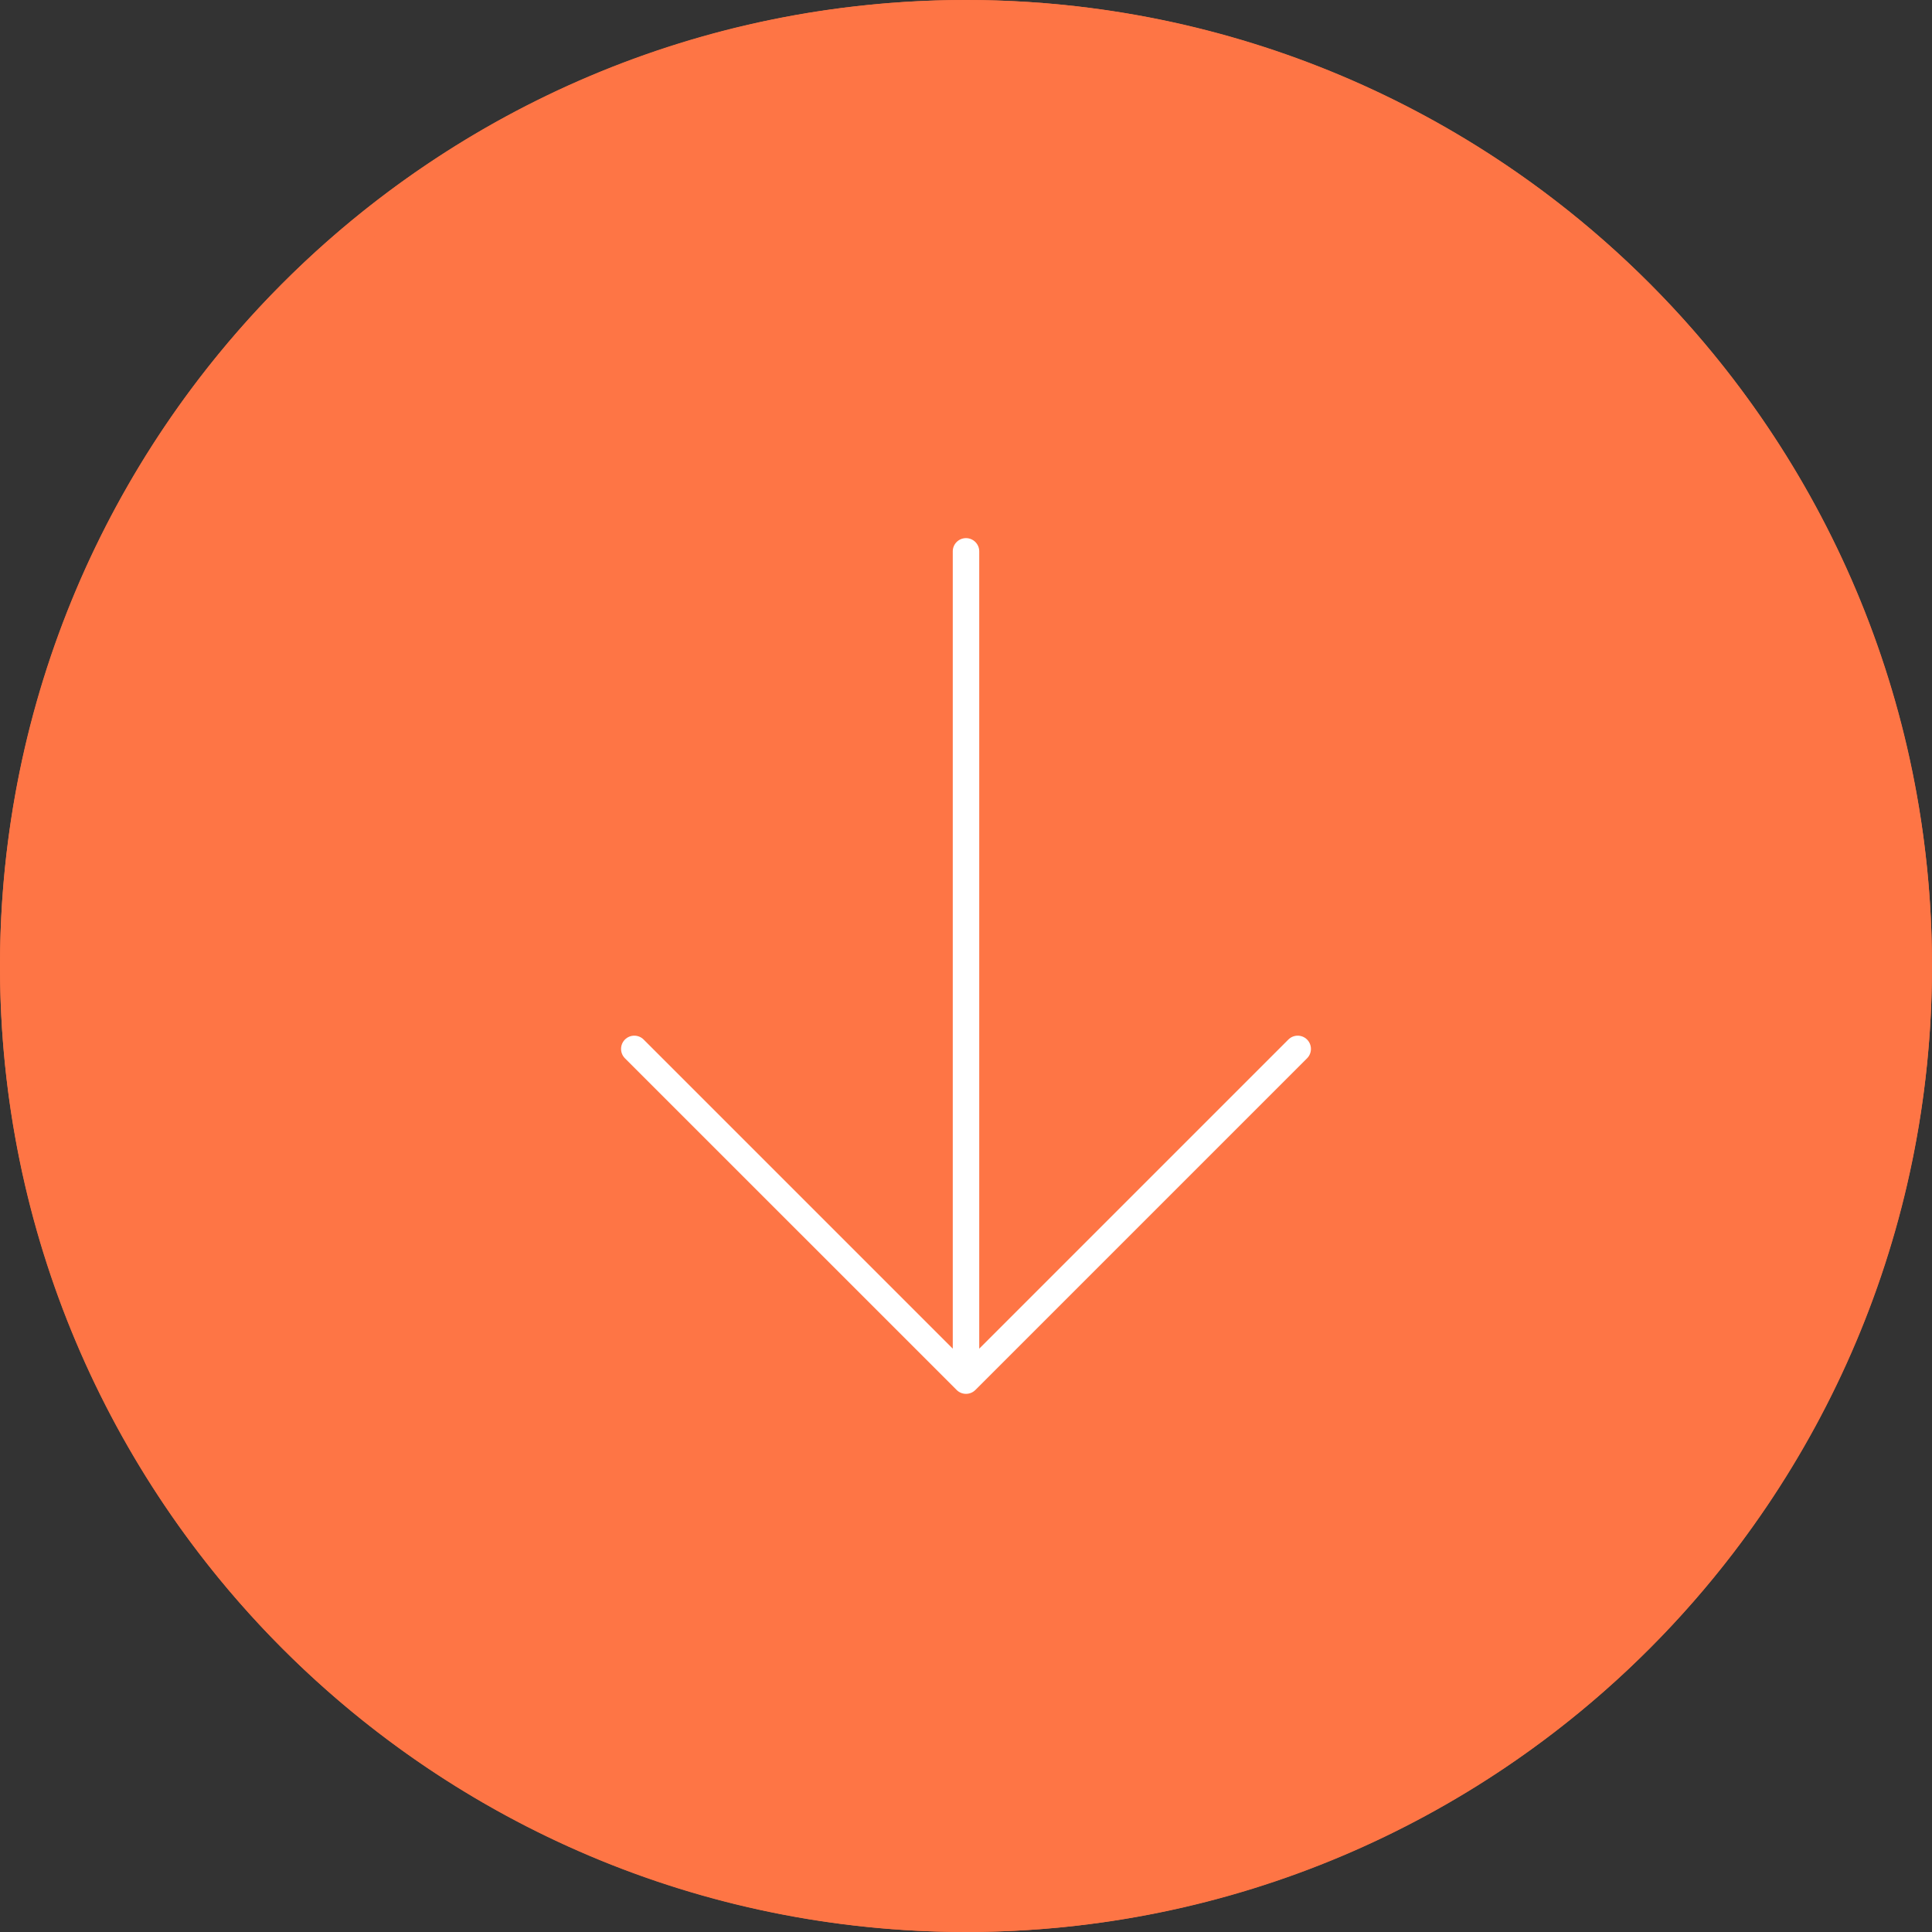
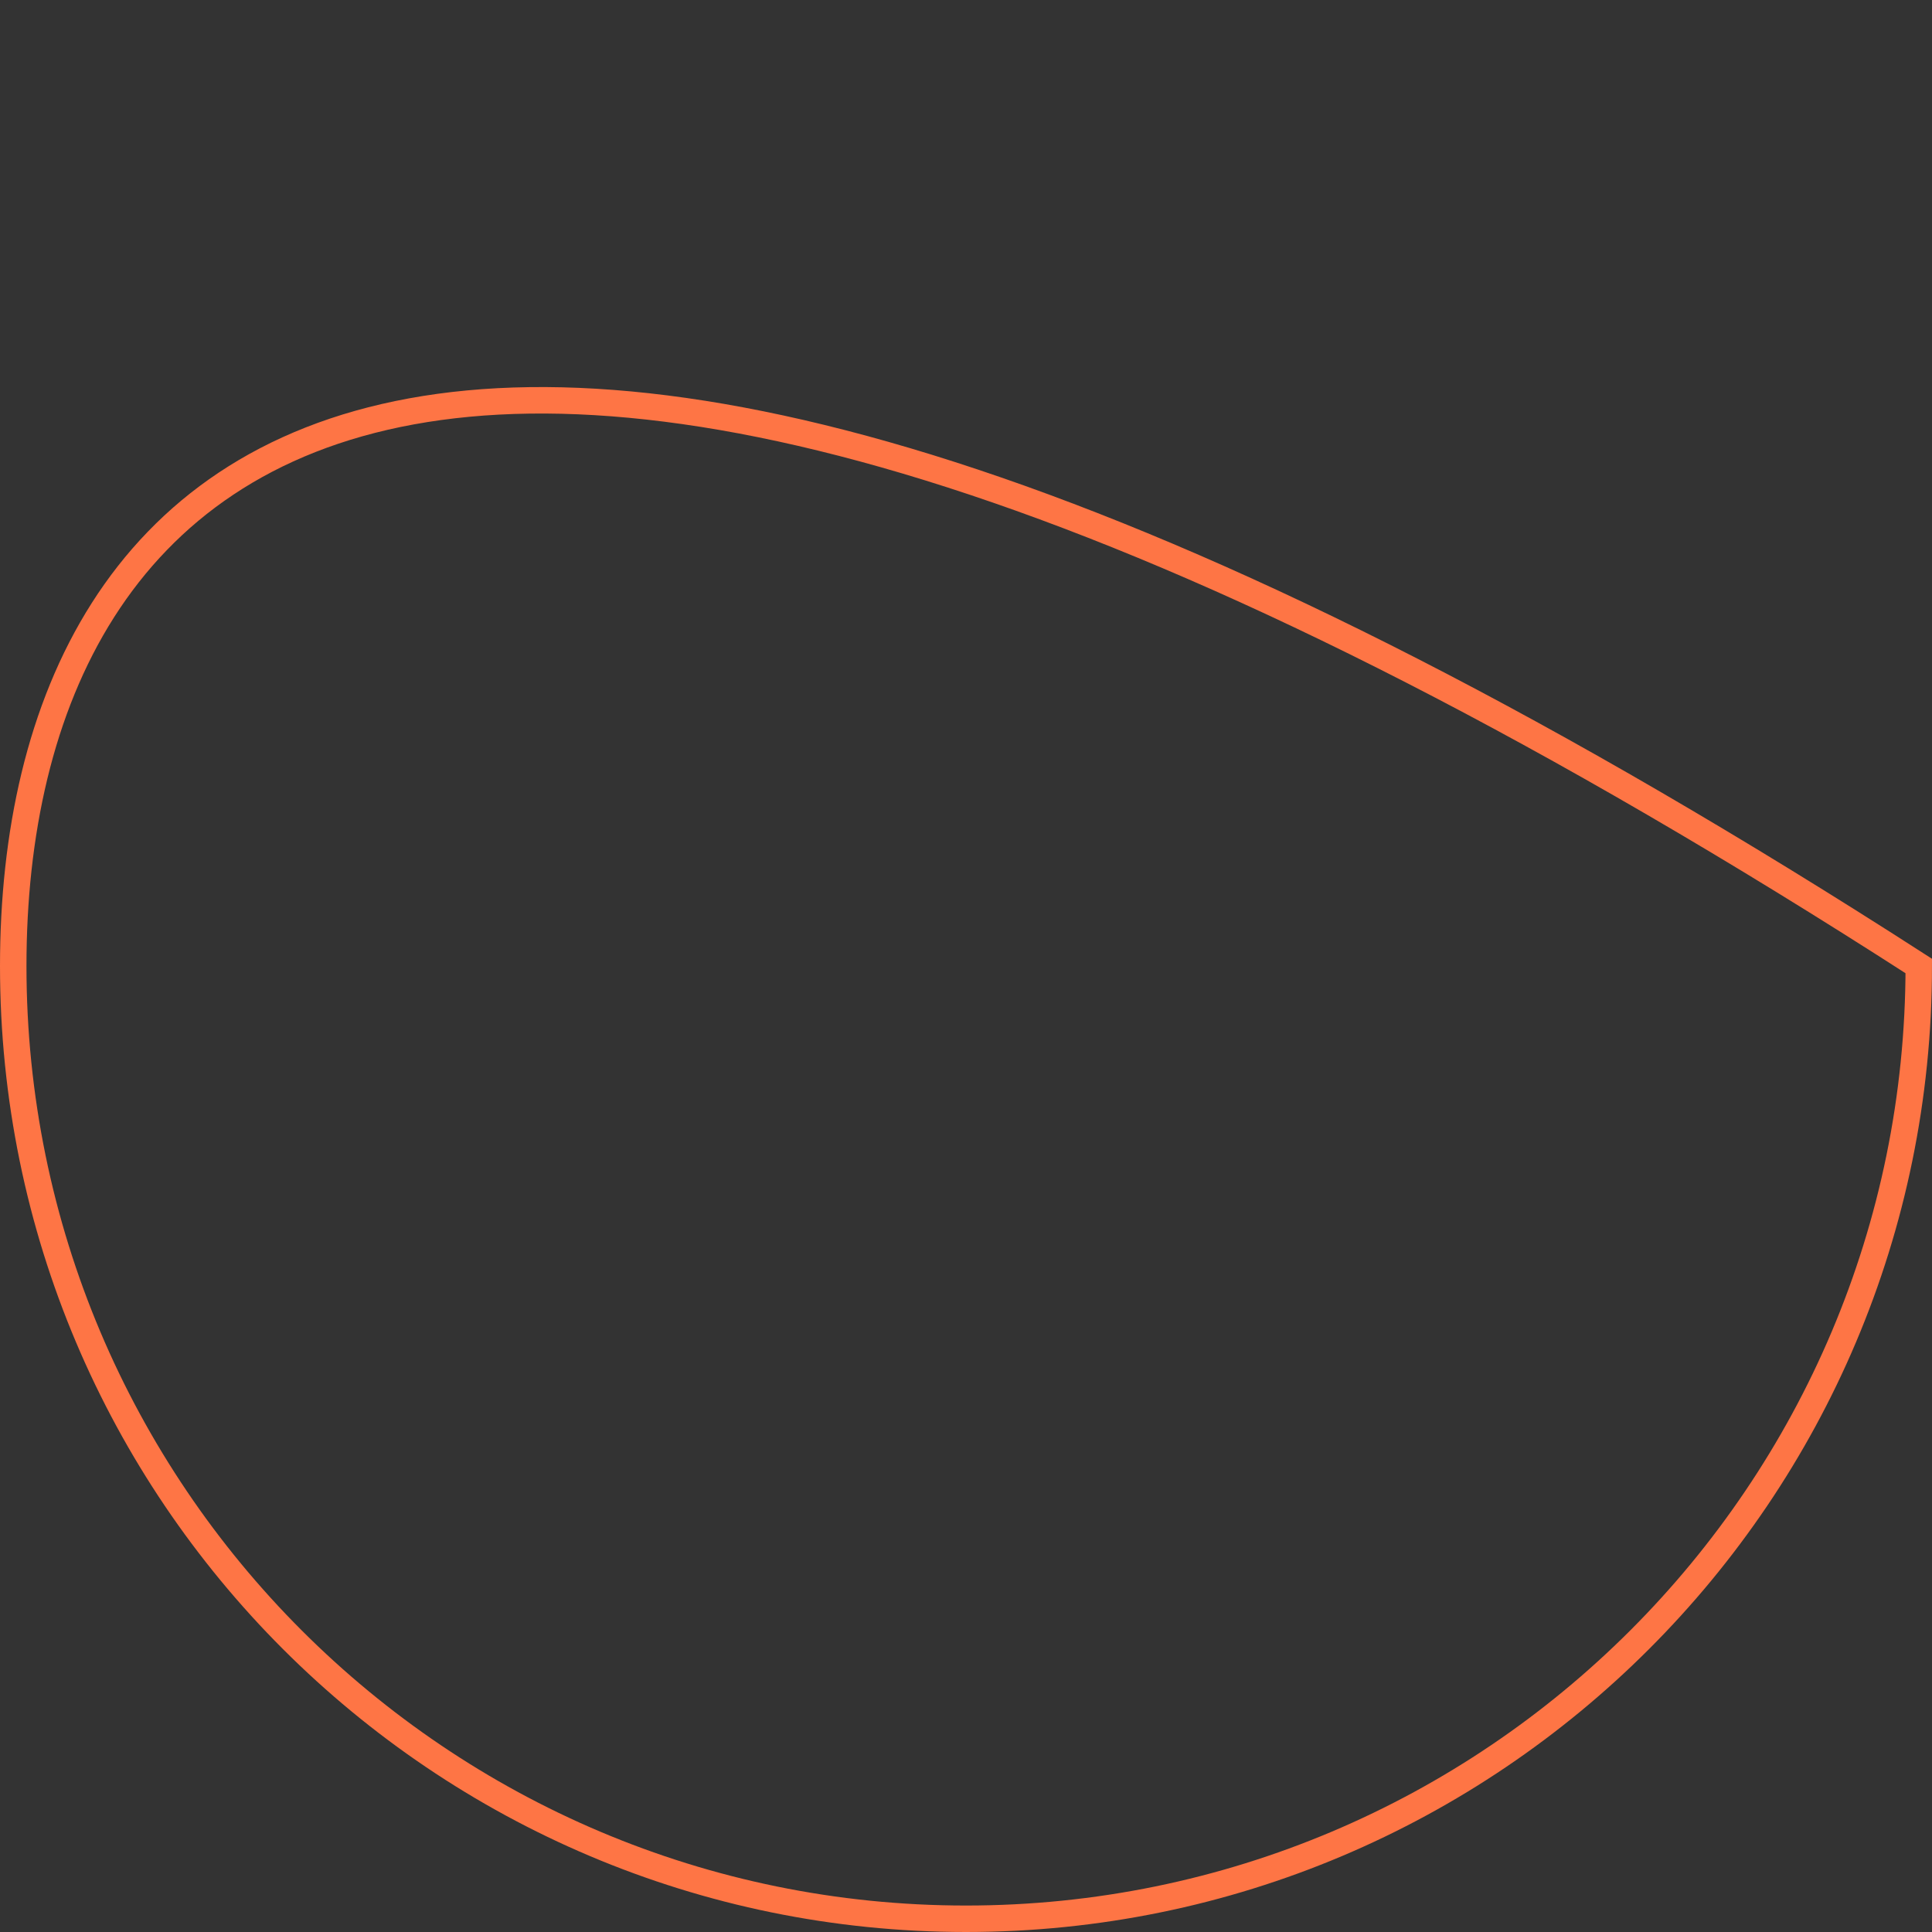
<svg xmlns="http://www.w3.org/2000/svg" width="73" height="73" viewBox="0 0 73 73" fill="none">
  <rect x="0" y="0" width="73" height="73" fill="#333333" stroke="none" />
-   <circle cx="36.5" cy="36.5" r="36.5" fill="#FE7545" />
-   <path fill-rule="evenodd" clip-rule="evenodd" d="M36.5 20.333C36.776 20.333 37 20.557 37 20.833V50.959L48.68 39.279C48.875 39.084 49.192 39.084 49.387 39.279C49.582 39.475 49.582 39.791 49.387 39.987L36.854 52.52C36.658 52.715 36.342 52.715 36.147 52.52L23.613 39.987C23.418 39.791 23.418 39.475 23.613 39.279C23.808 39.084 24.125 39.084 24.32 39.279L36 50.959V20.833C36 20.557 36.224 20.333 36.5 20.333Z" fill="white" />
-   <path d="M36.5 72.5C56.382 72.5 72.5 56.382 72.5 36.5C72.5 16.618 56.382 0.5 36.5 0.5C16.618 0.5 0.5 16.618 0.5 36.5C0.5 56.382 16.618 72.5 36.5 72.5Z" stroke="#FE7545" />
+   <path d="M36.5 72.5C56.382 72.5 72.5 56.382 72.5 36.5C16.618 0.5 0.5 16.618 0.5 36.5C0.5 56.382 16.618 72.5 36.5 72.5Z" stroke="#FE7545" />
</svg>